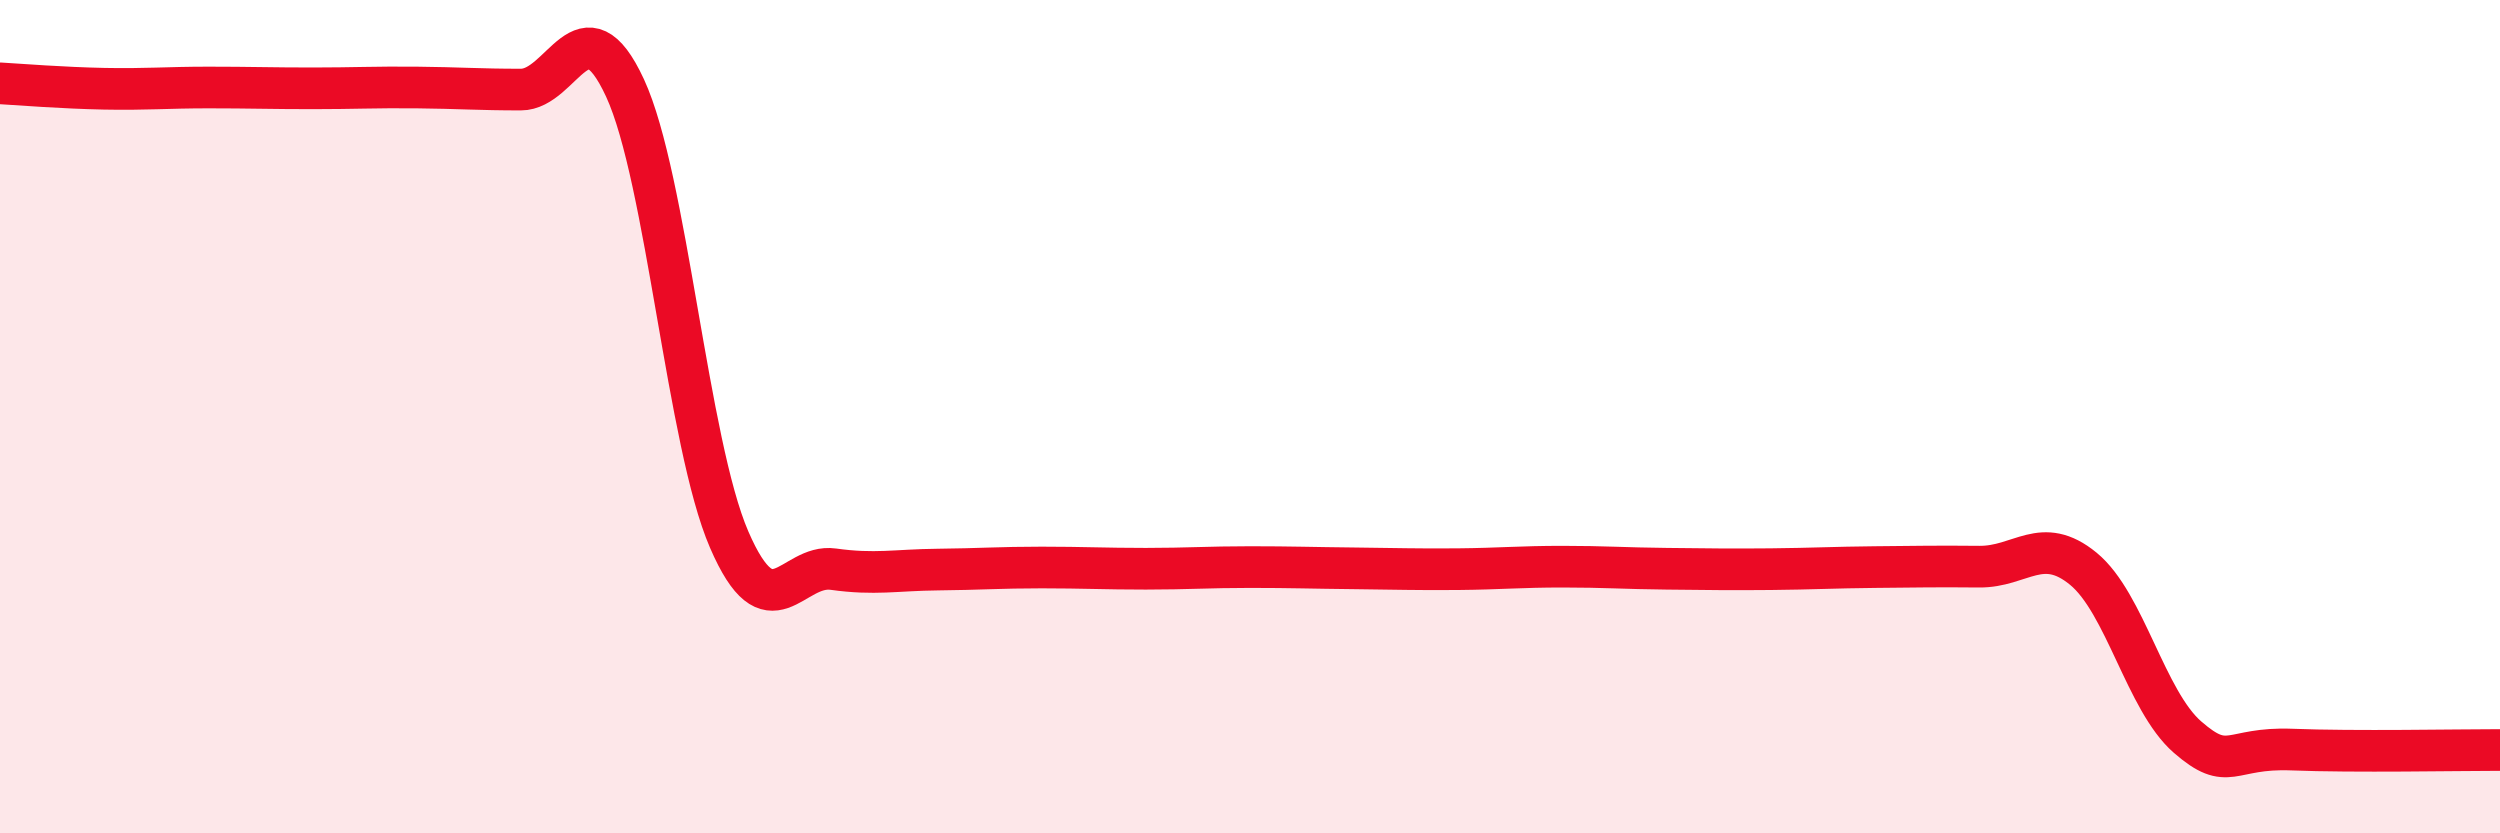
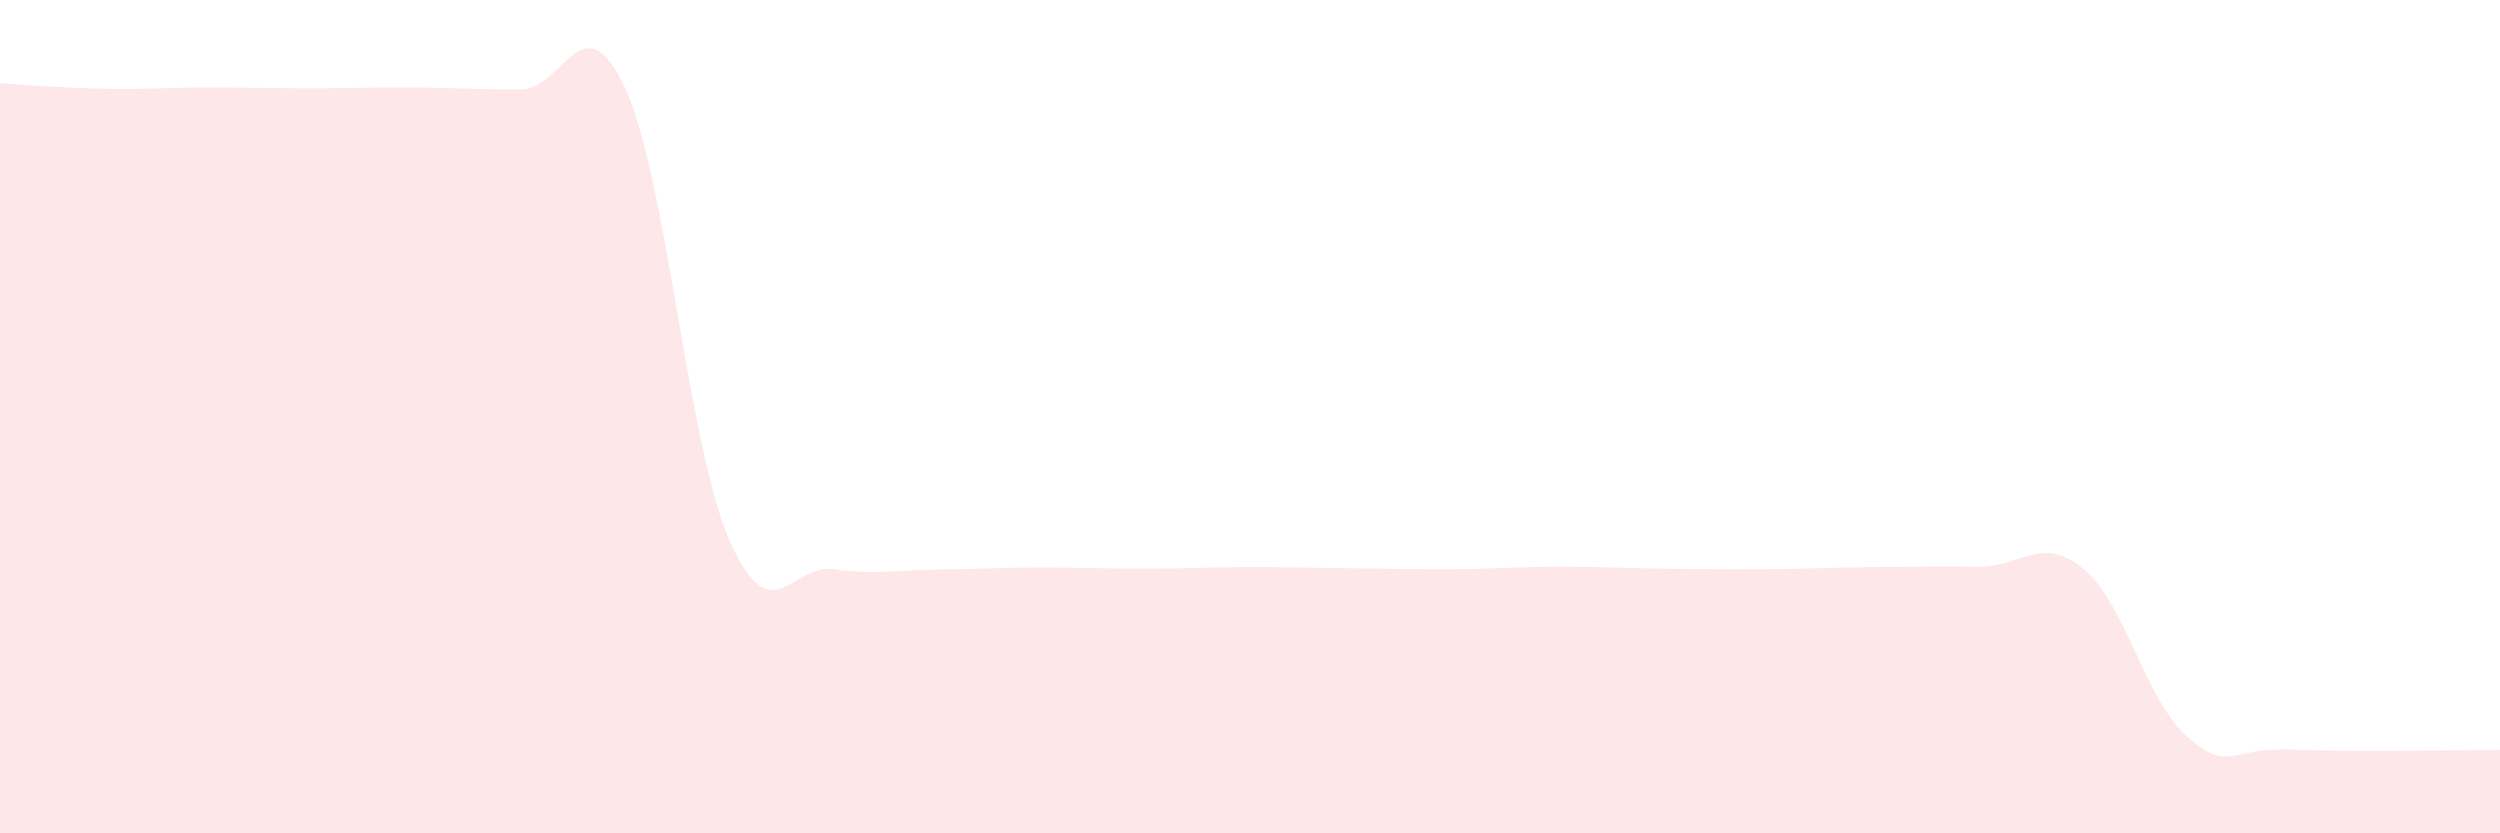
<svg xmlns="http://www.w3.org/2000/svg" width="60" height="20" viewBox="0 0 60 20">
  <path d="M 0,2 C 0.5,2.03 1.5,2.11 2.5,2.13 C 3.5,2.15 4,2.1 5,2.1 C 6,2.1 6.5,2.12 7.5,2.12 C 8.5,2.12 9,2.09 10,2.1 C 11,2.11 11.5,2.15 12.5,2.15 C 13.5,2.15 14,-0.05 15,2.11 C 16,4.27 16.5,10.64 17.5,12.95 C 18.5,15.26 19,13.52 20,13.66 C 21,13.8 21.5,13.68 22.5,13.67 C 23.5,13.66 24,13.62 25,13.62 C 26,13.62 26.5,13.65 27.5,13.65 C 28.5,13.65 29,13.61 30,13.61 C 31,13.61 31.5,13.63 32.5,13.64 C 33.5,13.65 34,13.67 35,13.66 C 36,13.65 36.5,13.6 37.5,13.6 C 38.5,13.6 39,13.64 40,13.65 C 41,13.66 41.5,13.67 42.5,13.66 C 43.5,13.65 44,13.62 45,13.61 C 46,13.6 46.5,13.59 47.5,13.6 C 48.5,13.61 49,12.83 50,13.65 C 51,14.47 51.5,16.82 52.5,17.69 C 53.5,18.56 53.5,17.93 55,17.99 C 56.5,18.05 59,18 60,18L60 20L0 20Z" fill="#EB0A25" opacity="0.1" stroke-linecap="round" stroke-linejoin="round" />
-   <path d="M 0,2 C 0.5,2.03 1.5,2.11 2.5,2.13 C 3.5,2.15 4,2.1 5,2.1 C 6,2.1 6.5,2.12 7.5,2.12 C 8.5,2.12 9,2.09 10,2.1 C 11,2.11 11.5,2.15 12.5,2.15 C 13.5,2.15 14,-0.05 15,2.11 C 16,4.27 16.5,10.64 17.5,12.95 C 18.5,15.26 19,13.52 20,13.66 C 21,13.8 21.5,13.68 22.5,13.67 C 23.5,13.66 24,13.62 25,13.62 C 26,13.62 26.5,13.65 27.5,13.65 C 28.5,13.65 29,13.61 30,13.61 C 31,13.61 31.5,13.63 32.5,13.64 C 33.5,13.65 34,13.67 35,13.66 C 36,13.65 36.5,13.6 37.5,13.6 C 38.5,13.6 39,13.64 40,13.65 C 41,13.66 41.5,13.67 42.5,13.66 C 43.5,13.65 44,13.62 45,13.61 C 46,13.6 46.5,13.59 47.5,13.6 C 48.5,13.61 49,12.83 50,13.65 C 51,14.47 51.5,16.82 52.5,17.69 C 53.5,18.56 53.5,17.93 55,17.99 C 56.5,18.05 59,18 60,18" stroke="#EB0A25" stroke-width="1" fill="none" stroke-linecap="round" stroke-linejoin="round" />
</svg>